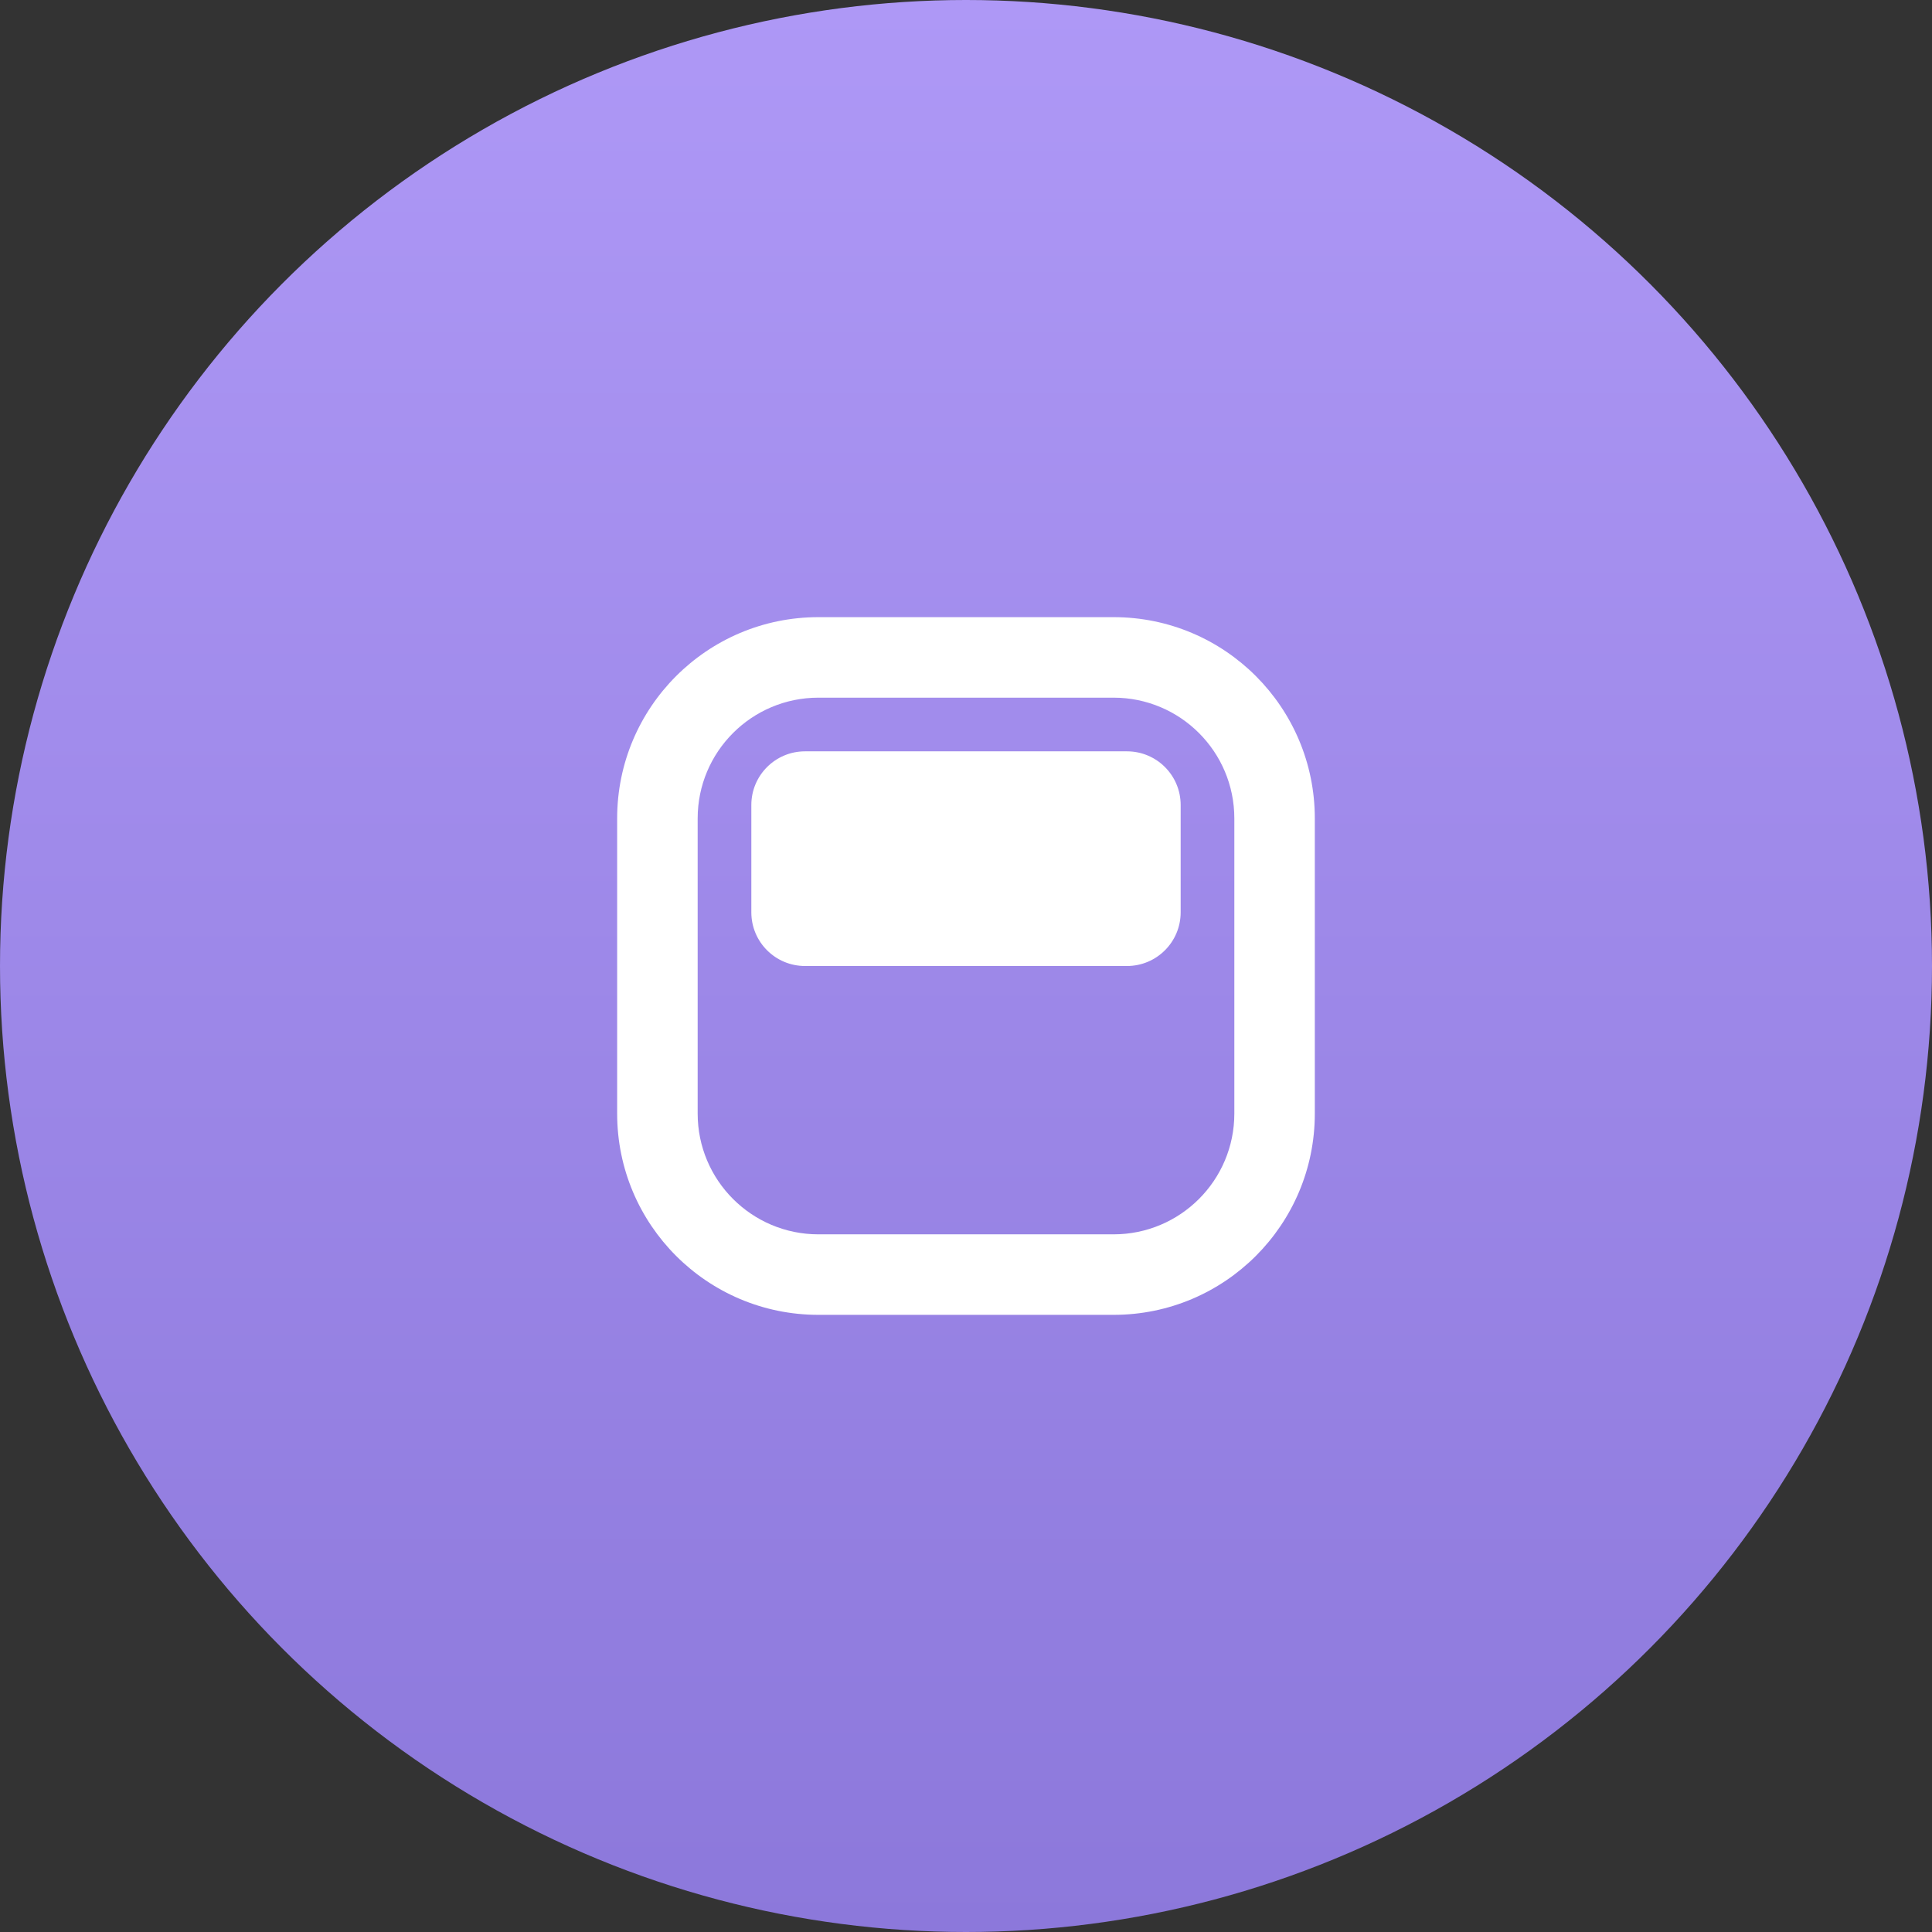
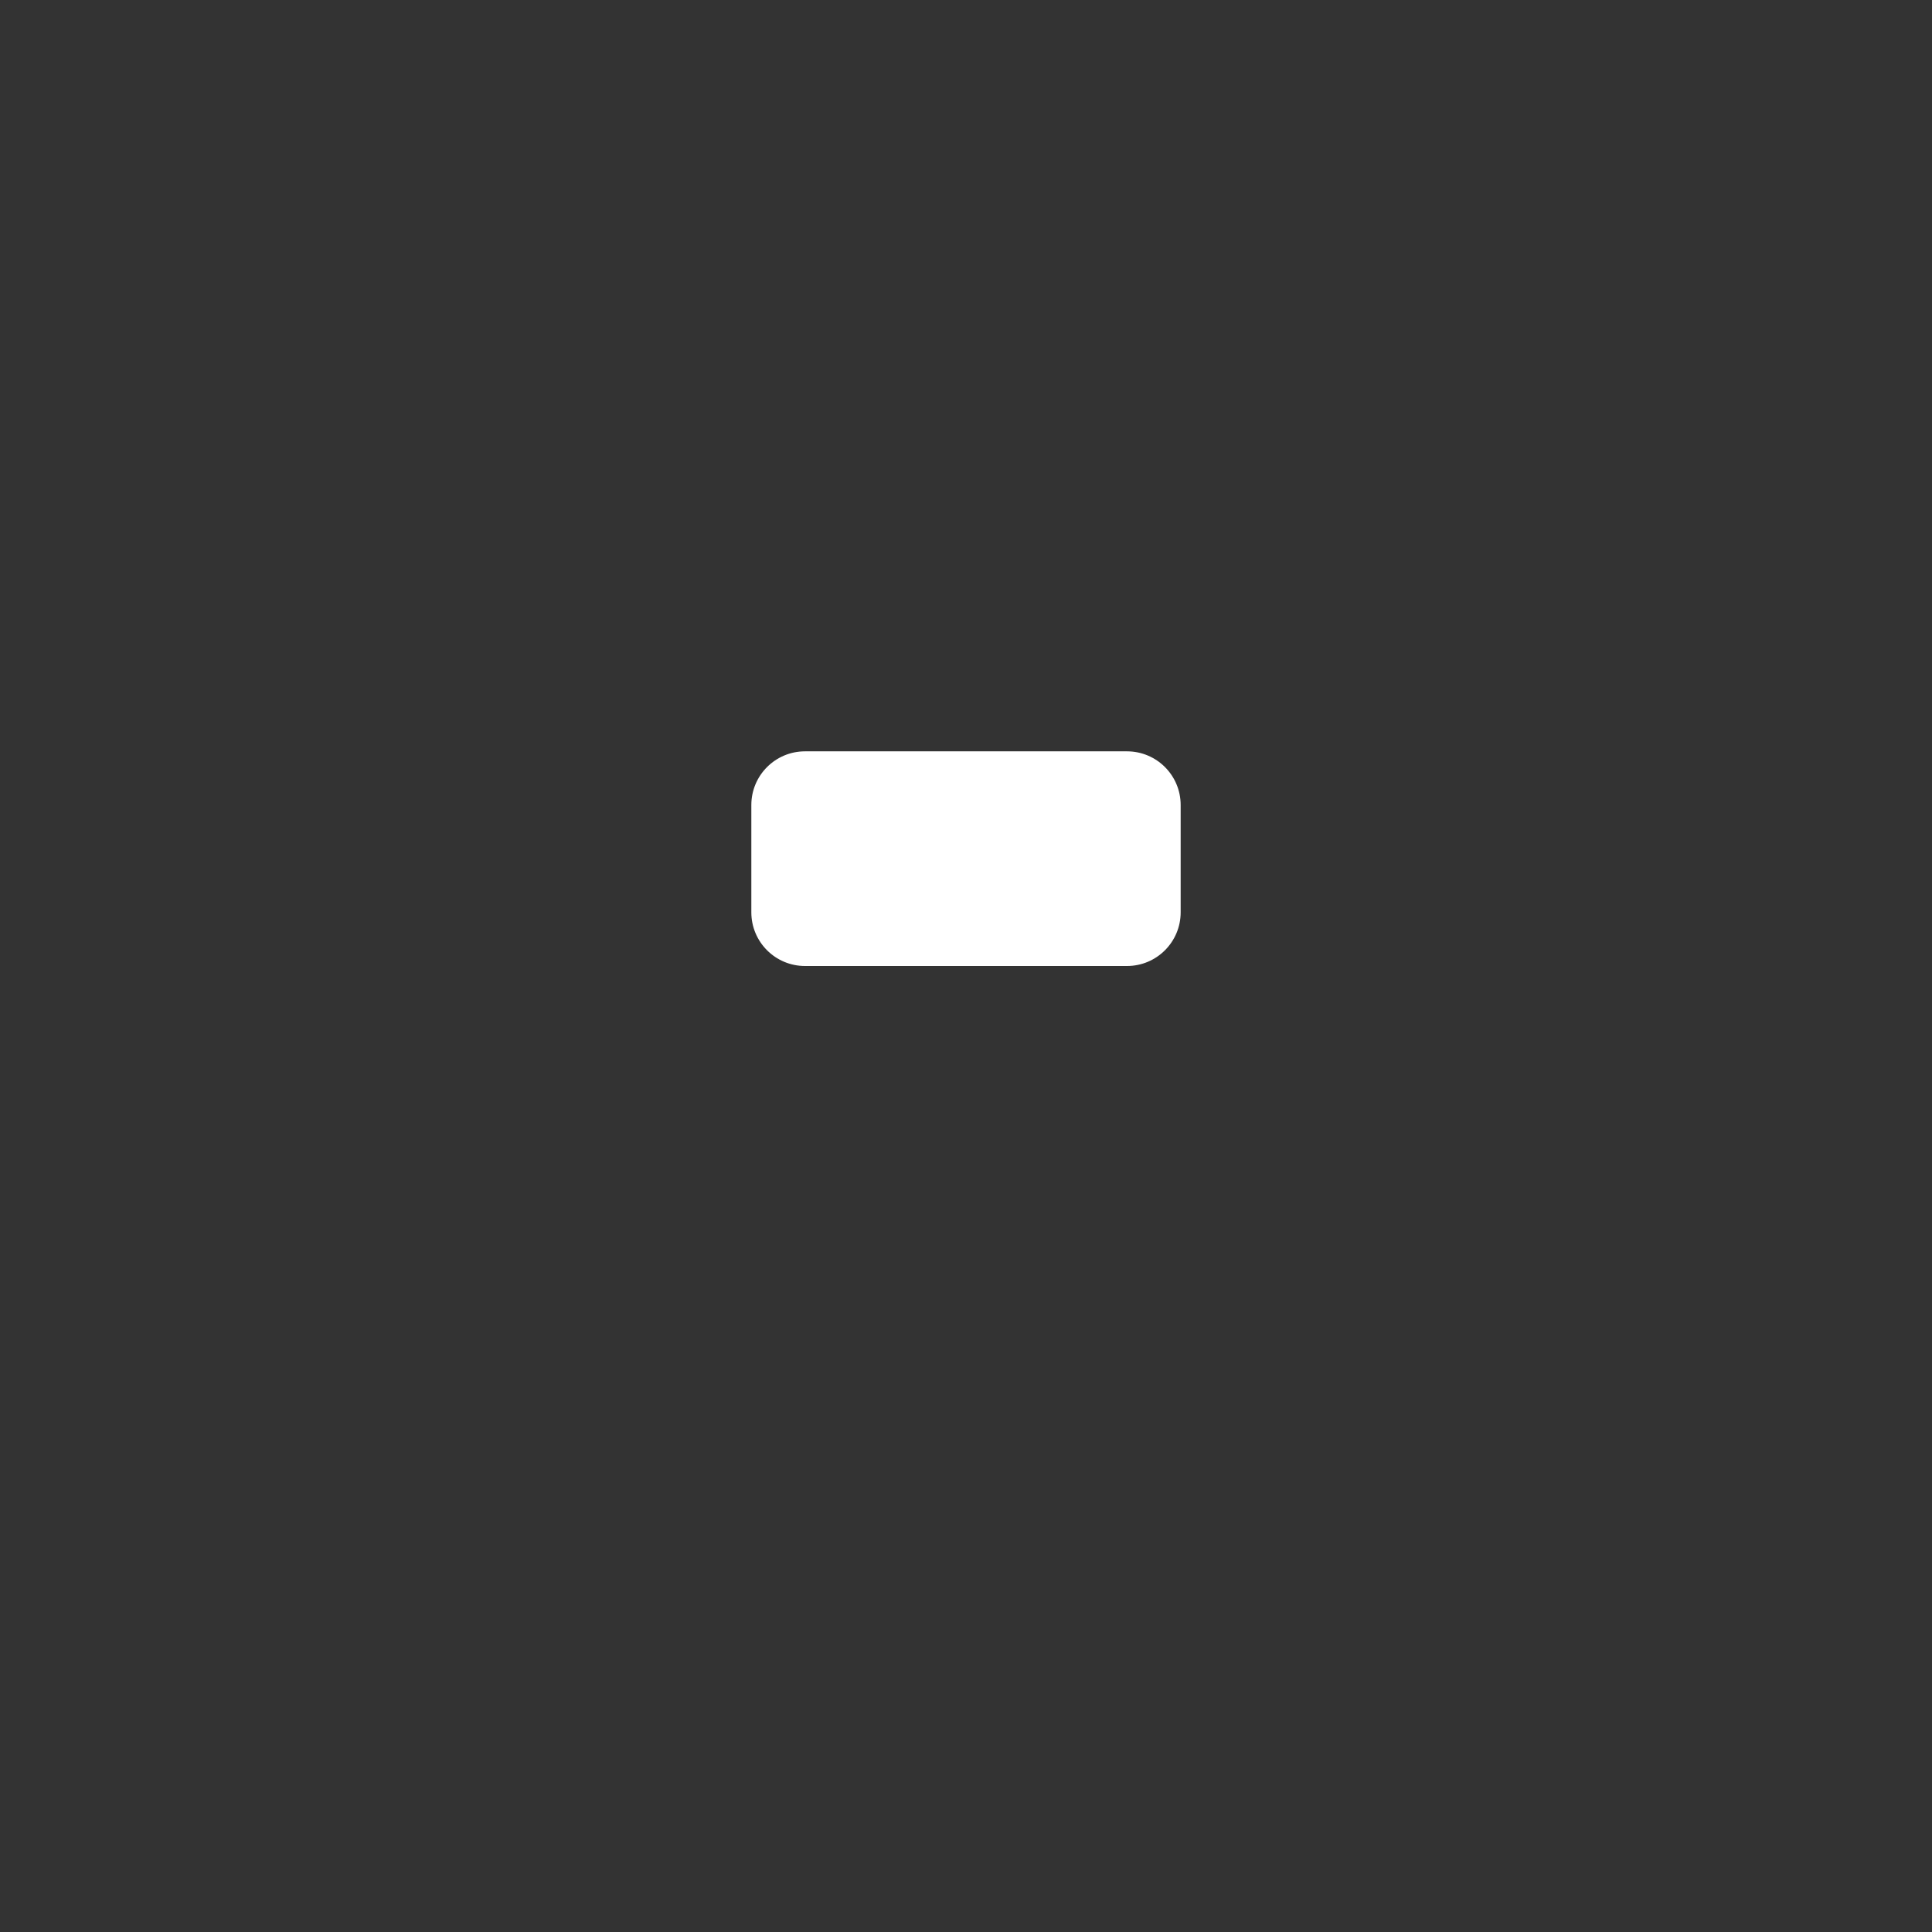
<svg xmlns="http://www.w3.org/2000/svg" fill="none" viewBox="0 0 64 64" height="64" width="64">
  <rect x="0" y="0" width="64" height="64" fill="#333333" stroke="none" />
-   <circle fill="url(#paint0_linear_219_69)" r="32" cy="32" cx="32" />
  <path fill="white" d="M24.889 30.222C24.889 31.204 25.685 32 26.667 32L37.333 32C38.315 32 39.111 31.204 39.111 30.222L39.111 26.667C39.111 25.685 38.315 24.889 37.333 24.889L26.667 24.889C25.685 24.889 24.889 25.685 24.889 26.667L24.889 30.222Z" />
-   <path fill="white" d="M20.444 36.889C20.444 40.571 23.429 43.556 27.111 43.556L36.889 43.556C40.571 43.556 43.555 40.571 43.555 36.889L43.555 27.111C43.555 23.429 40.571 20.444 36.889 20.444L27.111 20.444C23.429 20.444 20.444 23.429 20.444 27.111L20.444 36.889ZM27.111 40.889C24.902 40.889 23.111 39.098 23.111 36.889L23.111 27.111C23.111 24.902 24.902 23.111 27.111 23.111L36.889 23.111C39.098 23.111 40.889 24.902 40.889 27.111L40.889 36.889C40.889 39.098 39.098 40.889 36.889 40.889L27.111 40.889Z" clip-rule="evenodd" fill-rule="evenodd" />
  <defs>
    <linearGradient gradientUnits="userSpaceOnUse" y2="64" x2="32" y1="0" x1="32" id="paint0_linear_219_69">
      <stop stop-color="#AE98F6" />
      <stop stop-color="#8C78DB" offset="1" />
    </linearGradient>
  </defs>
</svg>